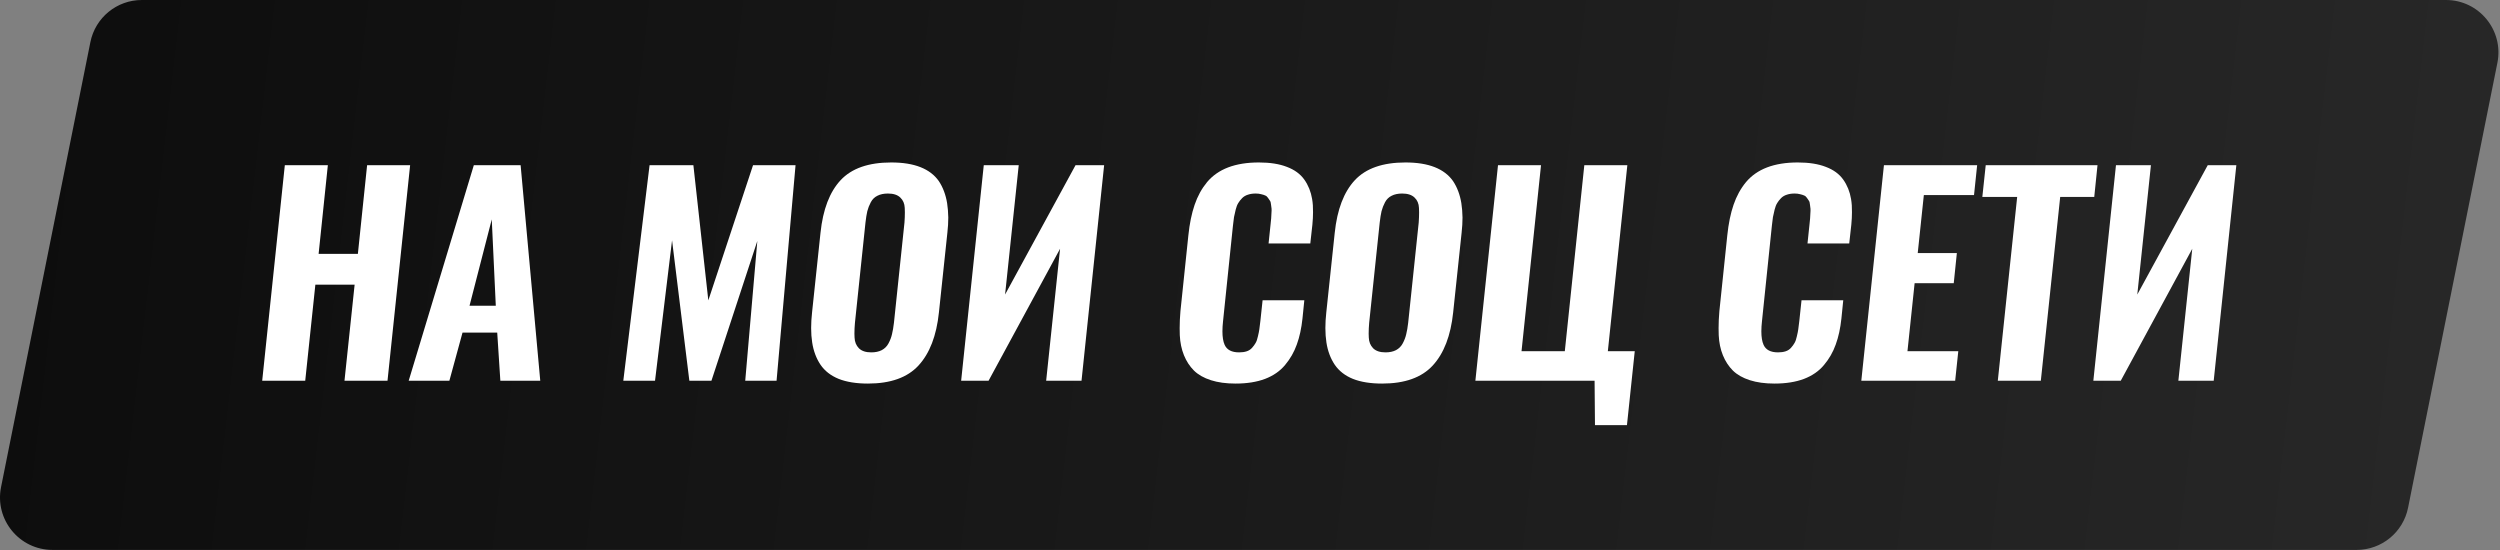
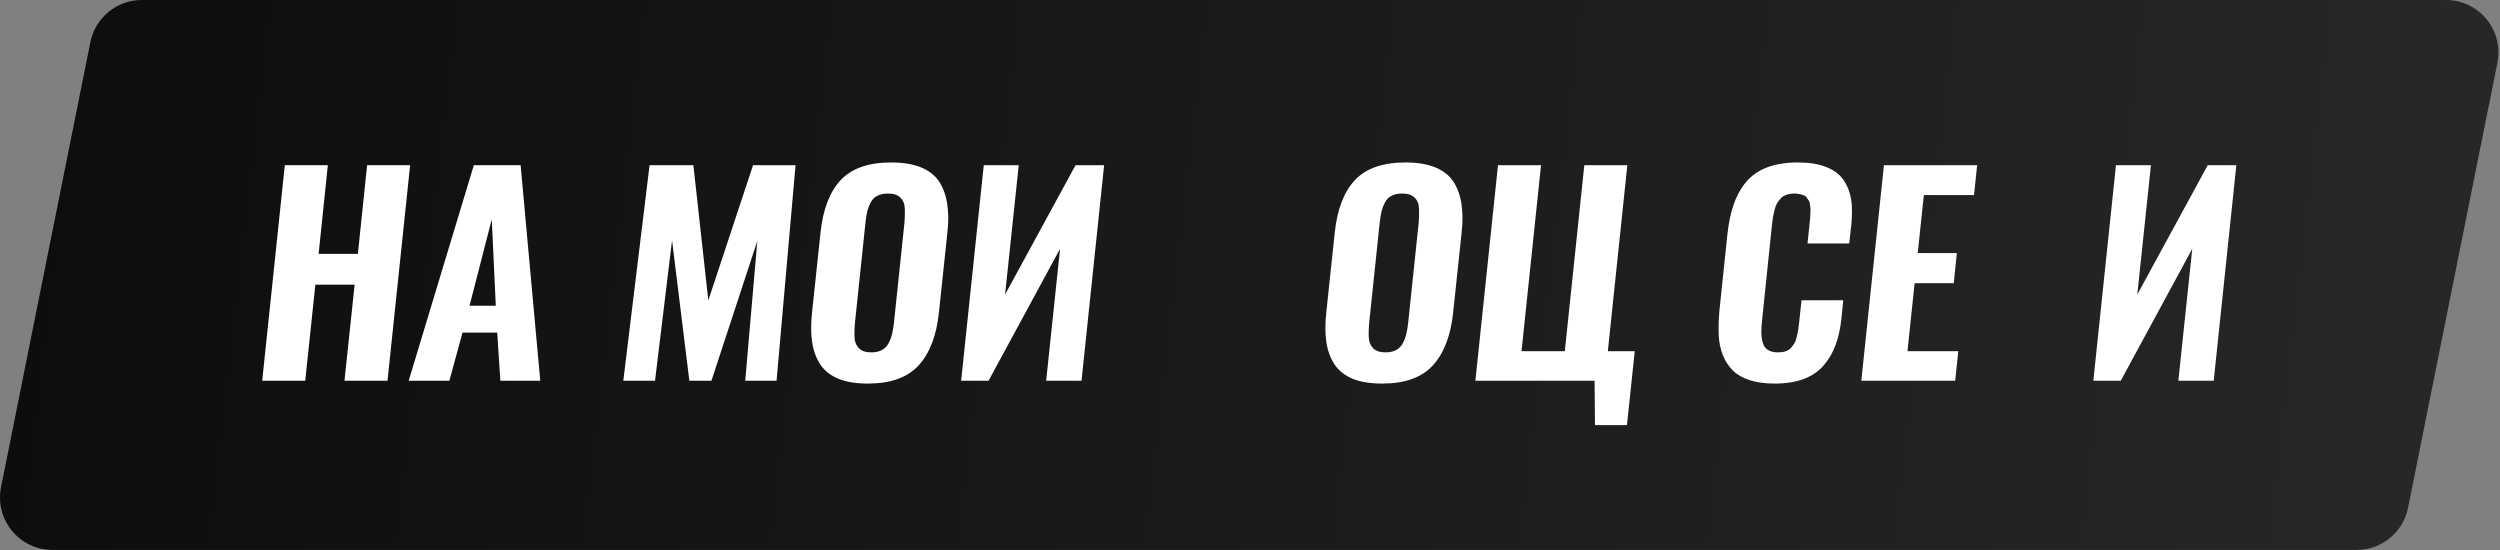
<svg xmlns="http://www.w3.org/2000/svg" viewBox="0 0 295.315 65" fill="none">
  <rect x="0" y="0" width="295.315" height="65" fill="#808080" stroke="none" />
  <path d="M10.676 4.978C11.257 2.083 13.799 0 16.752 0H288.932C292.844 0 295.778 3.581 295.008 7.417L284.455 59.982C283.875 62.876 281.332 64.959 278.379 64.959H6.2C2.287 64.959 -0.647 61.378 0.123 57.542L10.676 4.978Z" fill="url(#paint0_linear_74_1045)" />
  <path d="M247.279 44.972L249.951 19.513H254.081L252.47 34.792L260.792 19.513H264.17L261.497 44.972H257.322L258.963 29.387L250.518 44.972H247.279Z" fill="white" />
-   <path d="M235.993 44.972L238.281 23.26H234.166L234.565 19.513H247.77L247.386 23.26H243.363L241.076 44.972H235.993Z" fill="white" />
  <path d="M219.87 44.972L222.542 19.513H233.552L233.183 23.045H227.256L226.534 29.893H231.156L230.788 33.456H226.166L225.321 41.486H231.325L230.957 44.972H219.87Z" fill="white" />
  <path d="M209.613 45.31C208.497 45.31 207.525 45.177 206.696 44.91C205.867 44.644 205.201 44.266 204.7 43.774C204.198 43.273 203.804 42.669 203.517 41.962C203.23 41.256 203.067 40.468 203.026 39.598C203.016 39.331 203.01 39.055 203.01 38.769C203.01 38.134 203.041 37.463 203.103 36.757L204.039 27.79C204.183 26.408 204.428 25.21 204.776 24.197C205.124 23.173 205.616 22.277 206.25 21.509C206.895 20.742 207.724 20.163 208.738 19.774C209.762 19.385 210.969 19.191 212.362 19.191C213.682 19.191 214.788 19.365 215.678 19.713C216.579 20.051 217.265 20.552 217.736 21.218C218.207 21.883 218.514 22.646 218.657 23.506C218.739 23.977 218.775 24.499 218.765 25.072C218.765 25.533 218.739 26.024 218.688 26.546L218.442 28.757H213.513L213.759 26.408C213.79 26.09 213.81 25.886 213.82 25.794C213.831 25.691 213.841 25.502 213.851 25.225C213.872 24.949 213.877 24.76 213.866 24.657C213.856 24.555 213.836 24.396 213.805 24.181C213.785 23.956 213.744 23.802 213.682 23.721C213.621 23.628 213.544 23.516 213.452 23.383C213.36 23.239 213.247 23.142 213.114 23.091C212.981 23.03 212.817 22.978 212.623 22.937C212.438 22.886 212.229 22.861 211.993 22.861C211.645 22.861 211.338 22.907 211.072 22.999C210.806 23.081 210.58 23.214 210.396 23.398C210.212 23.582 210.058 23.777 209.936 23.982C209.813 24.176 209.71 24.437 209.628 24.765C209.547 25.092 209.48 25.389 209.429 25.655C209.388 25.922 209.347 26.254 209.306 26.653L208.139 37.909C208.088 38.359 208.062 38.769 208.062 39.137C208.062 39.813 208.149 40.345 208.323 40.734C208.589 41.328 209.158 41.624 210.028 41.624C210.366 41.624 210.662 41.584 210.918 41.502C211.174 41.42 211.389 41.282 211.563 41.087C211.737 40.893 211.875 40.703 211.978 40.519C212.09 40.335 212.183 40.074 212.254 39.736C212.336 39.398 212.393 39.117 212.423 38.891C212.464 38.656 212.505 38.328 212.546 37.909L212.807 35.467H217.736L217.521 37.601C217.398 38.779 217.173 39.813 216.845 40.703C216.528 41.594 216.067 42.397 215.463 43.114C214.87 43.831 214.081 44.378 213.099 44.757C212.116 45.126 210.954 45.31 209.613 45.31Z" fill="white" />
  <path d="M188.408 50.223L188.362 44.972H174.281L176.953 19.513H182.035L179.732 41.486H184.845L187.149 19.513H192.231L189.928 41.486H193.107L192.185 50.223H188.408Z" fill="white" />
  <path d="M163.656 41.624C164.147 41.624 164.562 41.538 164.899 41.363C165.247 41.179 165.514 40.913 165.698 40.565C165.892 40.207 166.03 39.843 166.112 39.475C166.205 39.106 166.281 38.656 166.343 38.124L167.587 26.285C167.617 25.865 167.632 25.471 167.632 25.103C167.622 24.918 167.617 24.739 167.617 24.565C167.597 24.053 167.423 23.644 167.095 23.337C166.768 23.019 166.281 22.861 165.636 22.861C165.145 22.861 164.731 22.948 164.393 23.122C164.055 23.286 163.794 23.541 163.609 23.889C163.425 24.238 163.287 24.591 163.195 24.949C163.113 25.307 163.041 25.753 162.98 26.285L161.736 38.124C161.695 38.584 161.675 39.014 161.675 39.413C161.675 39.577 161.68 39.731 161.69 39.874C161.711 40.386 161.88 40.805 162.197 41.133C162.524 41.461 163.011 41.624 163.656 41.624ZM163.272 45.31C161.9 45.31 160.749 45.126 159.817 44.757C158.885 44.378 158.169 43.82 157.667 43.083C157.166 42.336 156.838 41.461 156.685 40.457C156.603 39.936 156.562 39.367 156.562 38.753C156.562 38.18 156.597 37.566 156.669 36.91L157.667 27.498C157.954 24.744 158.747 22.671 160.047 21.279C161.347 19.887 163.338 19.191 166.02 19.191C167.392 19.191 168.544 19.375 169.475 19.744C170.407 20.112 171.129 20.66 171.64 21.387C172.132 22.124 172.459 22.994 172.623 23.997C172.705 24.519 172.751 25.087 172.761 25.701C172.761 26.264 172.725 26.863 172.654 27.498L171.656 36.91C171.369 39.654 170.565 41.742 169.245 43.175C167.935 44.598 165.944 45.31 163.272 45.31Z" fill="white" />
-   <path d="M145.951 45.31C144.835 45.31 143.863 45.177 143.034 44.91C142.205 44.644 141.539 44.266 141.038 43.774C140.536 43.273 140.142 42.669 139.855 41.962C139.569 41.256 139.405 40.468 139.364 39.598C139.354 39.331 139.349 39.055 139.349 38.769C139.349 38.134 139.379 37.463 139.441 36.757L140.378 27.79C140.521 26.408 140.767 25.21 141.115 24.197C141.463 23.173 141.954 22.277 142.589 21.509C143.233 20.742 144.063 20.163 145.076 19.774C146.1 19.385 147.308 19.191 148.7 19.191C150.02 19.191 151.126 19.365 152.016 19.713C152.917 20.051 153.603 20.552 154.074 21.218C154.545 21.883 154.852 22.646 154.995 23.506C155.077 23.977 155.113 24.499 155.103 25.072C155.103 25.533 155.077 26.024 155.026 26.546L154.781 28.757H149.852L150.097 26.408C150.128 26.09 150.148 25.886 150.159 25.794C150.169 25.691 150.179 25.502 150.189 25.225C150.21 24.949 150.215 24.76 150.205 24.657C150.194 24.555 150.174 24.396 150.143 24.181C150.123 23.956 150.082 23.802 150.02 23.721C149.959 23.628 149.882 23.516 149.79 23.383C149.698 23.239 149.585 23.142 149.452 23.091C149.319 23.03 149.156 22.978 148.961 22.937C148.777 22.886 148.567 22.861 148.331 22.861C147.983 22.861 147.676 22.907 147.41 22.999C147.144 23.081 146.919 23.214 146.735 23.398C146.55 23.582 146.397 23.777 146.274 23.982C146.151 24.176 146.048 24.437 145.967 24.765C145.885 25.092 145.818 25.389 145.767 25.655C145.726 25.922 145.685 26.254 145.644 26.653L144.477 37.909C144.426 38.359 144.401 38.769 144.401 39.137C144.401 39.813 144.487 40.345 144.662 40.734C144.928 41.328 145.496 41.624 146.366 41.624C146.704 41.624 147.001 41.584 147.256 41.502C147.512 41.42 147.727 41.282 147.901 41.087C148.075 40.893 148.214 40.703 148.316 40.519C148.429 40.335 148.521 40.074 148.592 39.736C148.674 39.398 148.731 39.117 148.761 38.891C148.802 38.656 148.843 38.328 148.884 37.909L149.145 35.467H154.074L153.859 37.601C153.736 38.779 153.511 39.813 153.184 40.703C152.866 41.594 152.405 42.397 151.802 43.114C151.208 43.831 150.42 44.378 149.437 44.757C148.454 45.126 147.292 45.31 145.951 45.31Z" fill="white" />
  <path d="M113.537 44.972L116.209 19.513H120.339L118.727 34.792L127.049 19.513H130.427L127.756 44.972H123.579L125.222 29.387L116.777 44.972H113.537Z" fill="white" />
  <path d="M102.911 41.624C103.403 41.624 103.817 41.538 104.155 41.363C104.503 41.179 104.769 40.913 104.954 40.565C105.148 40.207 105.286 39.843 105.368 39.475C105.46 39.106 105.537 38.656 105.599 38.124L106.842 26.285C106.873 25.865 106.888 25.471 106.888 25.103C106.878 24.918 106.873 24.739 106.873 24.565C106.852 24.053 106.678 23.644 106.351 23.337C106.023 23.019 105.537 22.861 104.892 22.861C104.401 22.861 103.986 22.948 103.648 23.122C103.31 23.286 103.05 23.541 102.865 23.889C102.681 24.238 102.543 24.591 102.451 24.949C102.369 25.307 102.297 25.753 102.236 26.285L100.992 38.124C100.951 38.584 100.93 39.014 100.93 39.413C100.93 39.577 100.936 39.731 100.946 39.874C100.966 40.386 101.135 40.805 101.453 41.133C101.78 41.461 102.266 41.624 102.911 41.624ZM102.527 45.31C101.156 45.31 100.004 45.126 99.073 44.757C98.141 44.378 97.424 43.82 96.923 43.083C96.421 42.336 96.094 41.461 95.94 40.457C95.858 39.936 95.817 39.367 95.817 38.753C95.817 38.18 95.853 37.566 95.925 36.91L96.923 27.498C97.209 24.744 98.003 22.671 99.303 21.279C100.603 19.887 102.594 19.191 105.276 19.191C106.648 19.191 107.799 19.375 108.731 19.744C109.662 20.112 110.384 20.66 110.896 21.387C111.387 22.124 111.715 22.994 111.879 23.997C111.961 24.519 112.006 25.087 112.017 25.701C112.017 26.264 111.981 26.863 111.909 27.498L110.911 36.91C110.625 39.654 109.821 41.742 108.5 43.175C107.19 44.598 105.199 45.31 102.527 45.31Z" fill="white" />
  <path d="M73.629 44.972L76.731 19.513H81.906L83.671 35.483L88.954 19.513H93.975L91.733 44.972H88.032L89.46 28.465L84.04 44.972H81.43L79.387 28.389L77.376 44.972H73.629Z" fill="white" />
  <path d="M48.278 44.972L55.971 19.513H61.499L63.818 44.972H59.104L58.735 39.29H54.635L53.084 44.972H48.278ZM55.464 36.112H58.566L58.09 25.916L55.464 36.112Z" fill="white" />
  <path d="M30.973 44.972L33.645 19.513H38.728L37.637 29.986H42.275L43.365 19.513H48.447L45.775 44.972H40.693L41.891 33.624H37.253L36.056 44.972H30.973Z" fill="white" />
  <defs>
    <linearGradient id="paint0_linear_74_1045" x1="-100.71" y1="51.603" x2="1143.48" y2="195.091" gradientUnits="userSpaceOnUse">
      <stop stop-color="#040404" />
      <stop offset="0.544" stop-color="#424242" />
      <stop offset="1" stop-color="#040404" />
    </linearGradient>
  </defs>
</svg>